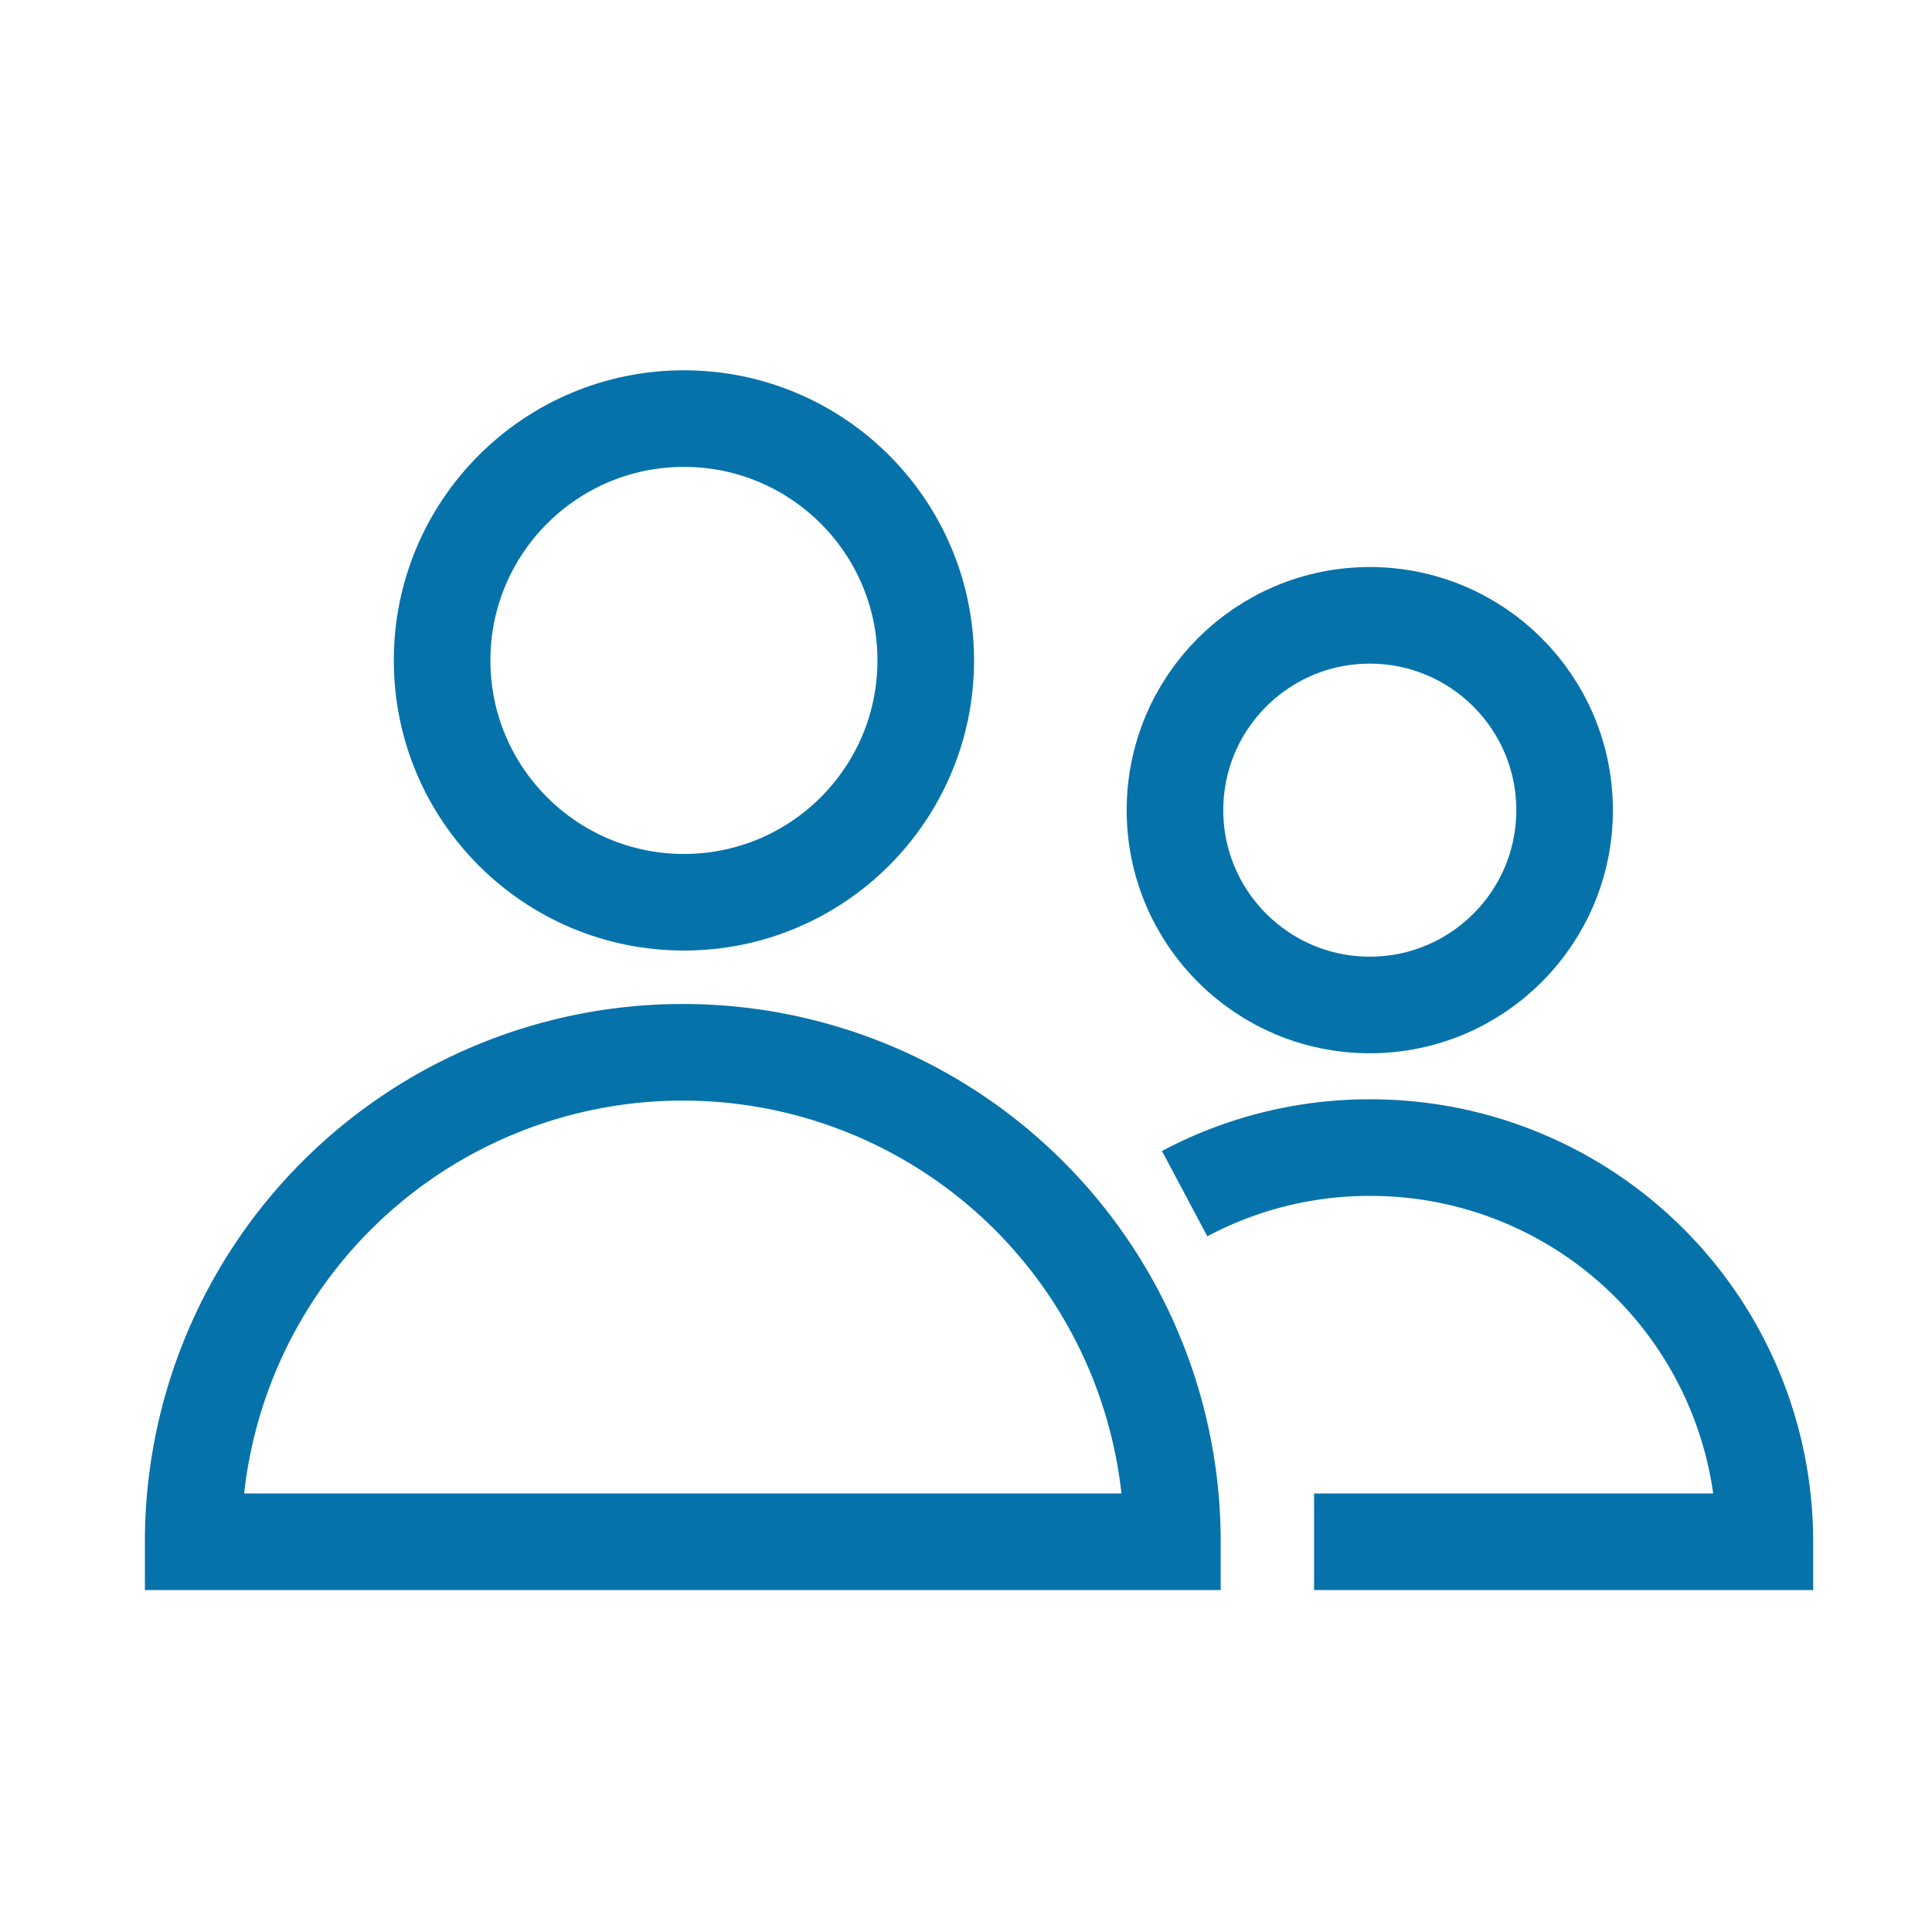
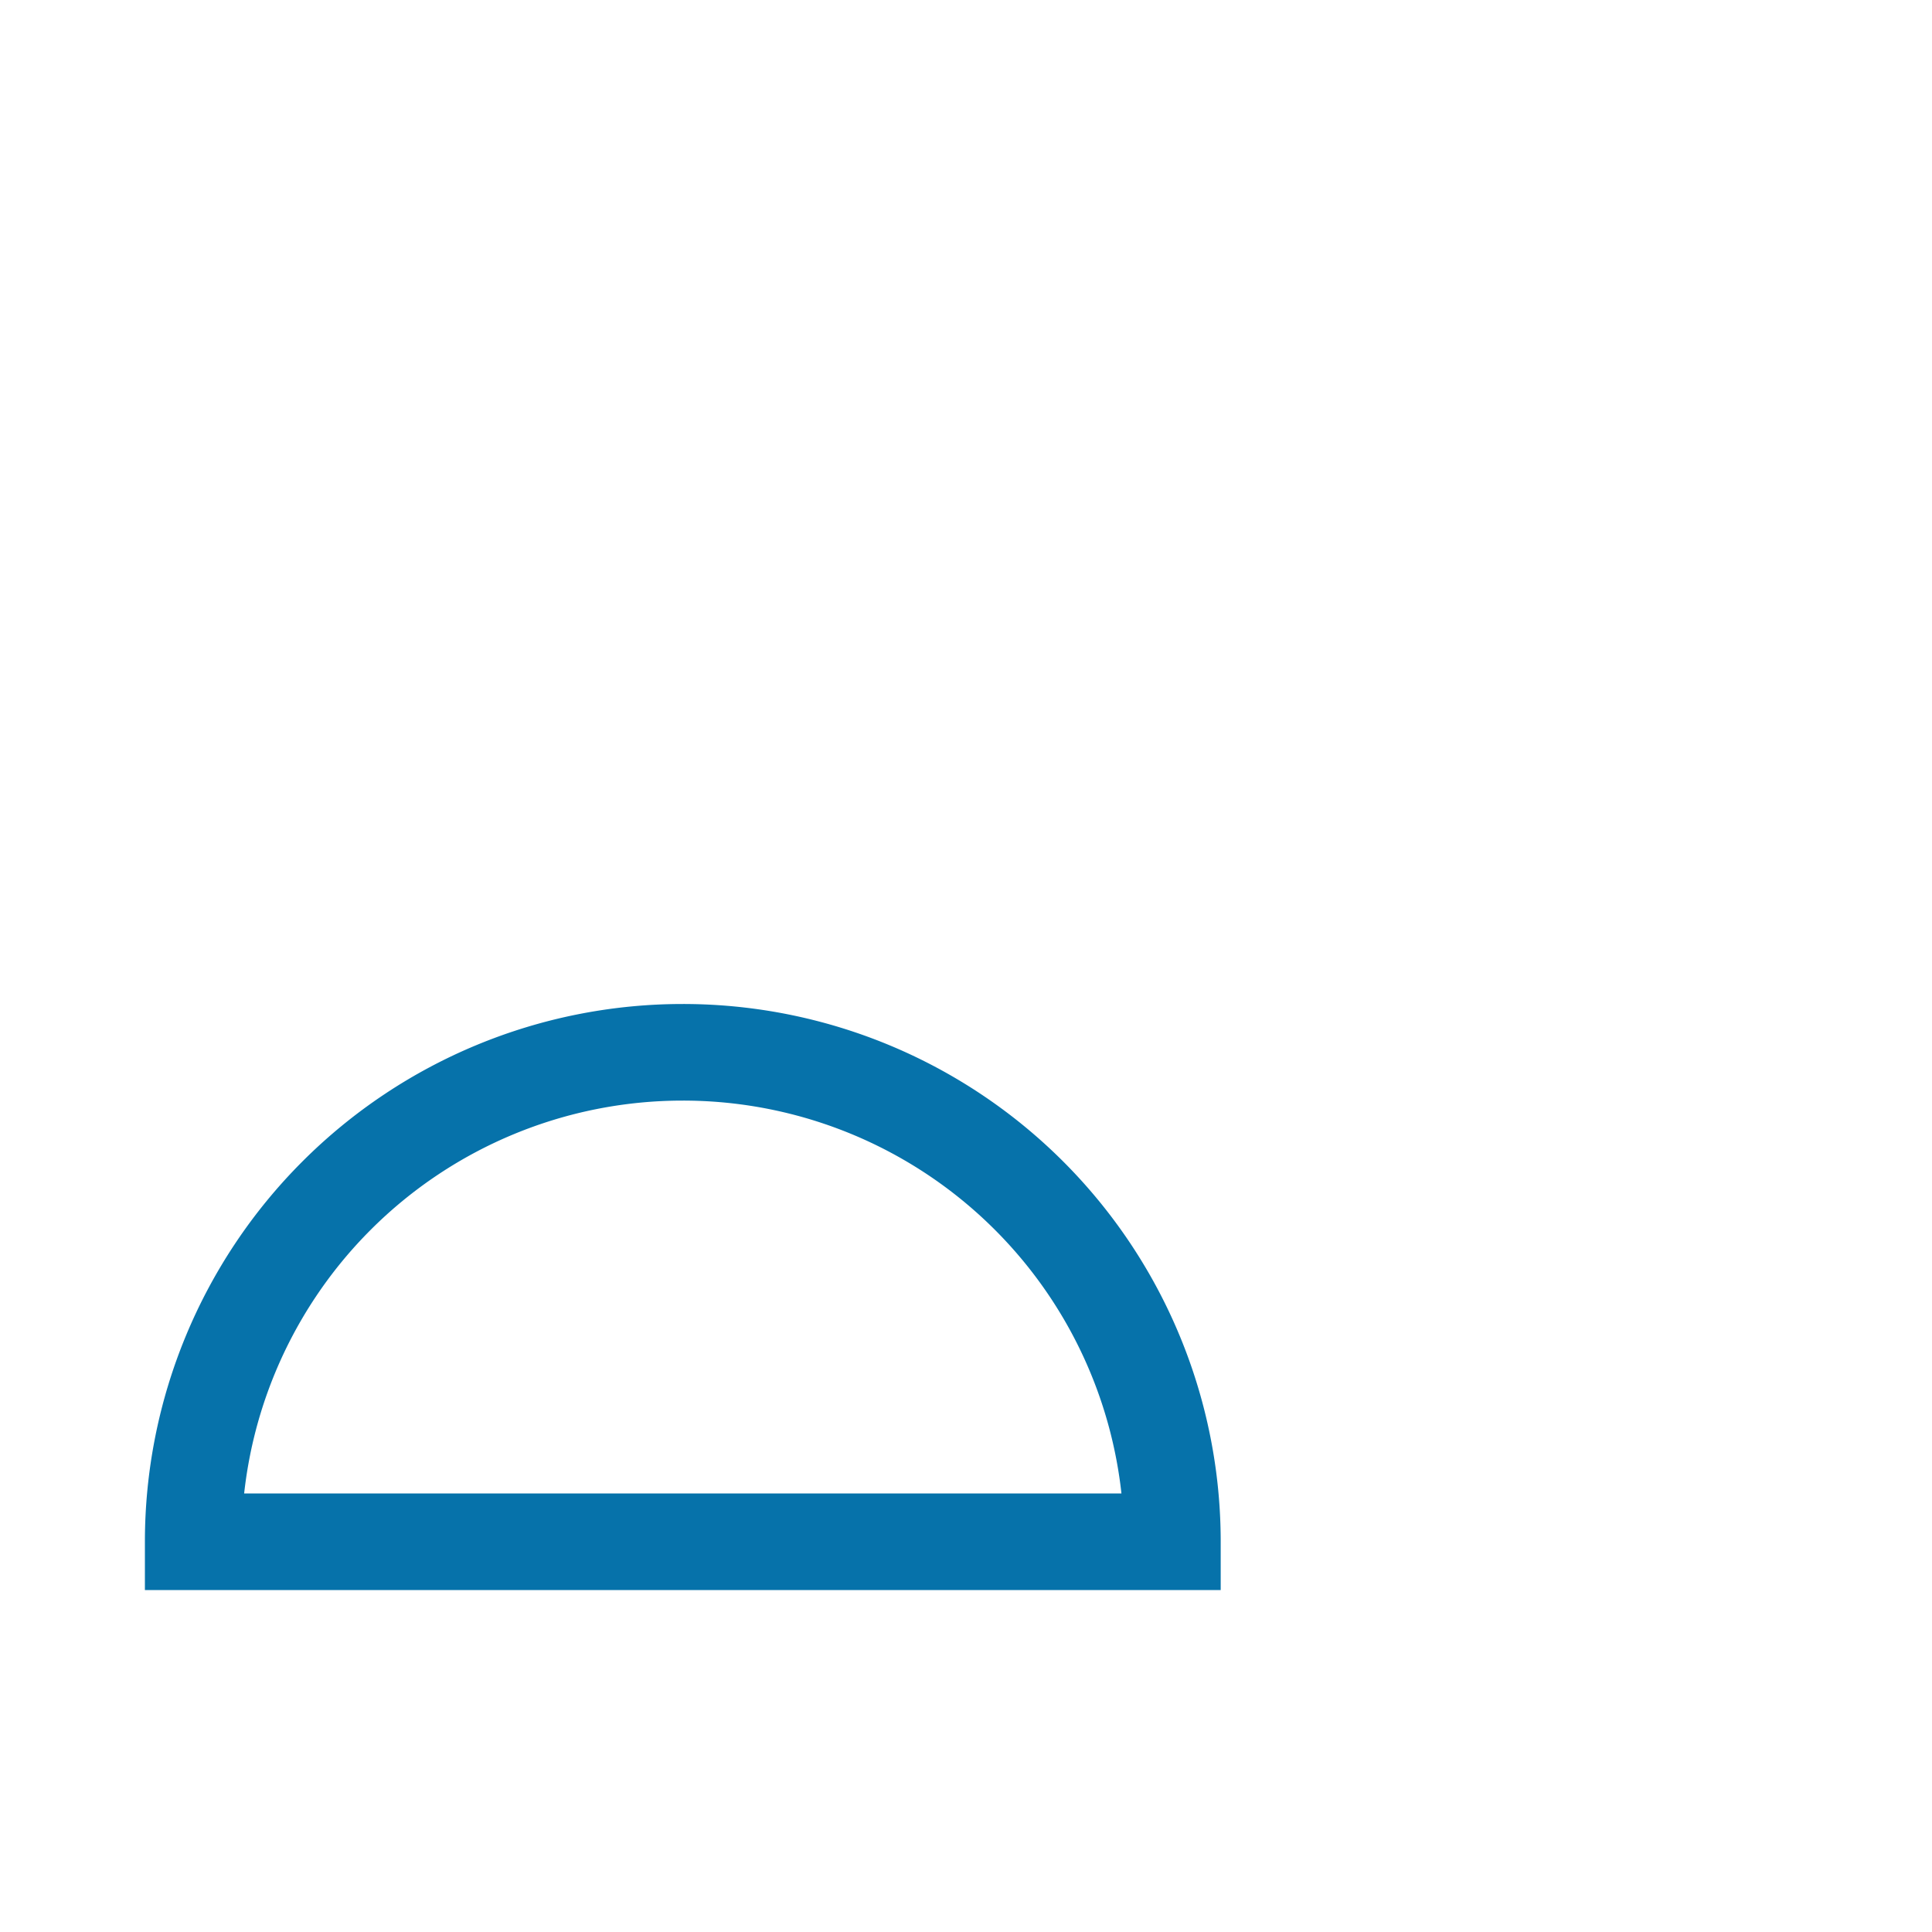
<svg xmlns="http://www.w3.org/2000/svg" width="60" height="60" viewBox="0 0 60 60">
  <g id="Gruppe_363" data-name="Gruppe 363" transform="translate(-797 -1630)">
-     <rect id="Rechteck_709" data-name="Rechteck 709" width="60" height="60" transform="translate(797 1630)" fill="none" />
    <g id="friend" transform="translate(795.41 1627.94)">
-       <circle id="Ellipse_212" data-name="Ellipse 212" cx="7.51" cy="7.51" r="7.51" transform="translate(15.32 15.06)" fill="none" stroke="#0672aa" stroke-width="3" />
      <path id="Pfad_253" data-name="Pfad 253" d="M38,49.94a15.2,15.2,0,0,0-15.21-15.2h0a15.2,15.2,0,0,0-15.2,15.2Z" fill="none" stroke="#0672aa" stroke-width="3" />
-       <circle id="Ellipse_213" data-name="Ellipse 213" cx="6.05" cy="6.05" r="6.05" transform="translate(38.08 21.17)" fill="none" stroke="#0672aa" stroke-width="3" />
-       <path id="Pfad_254" data-name="Pfad 254" d="M42.4,49.94h14A12.24,12.24,0,0,0,44.13,37.7h0a12.21,12.21,0,0,0-5.75,1.43" fill="none" stroke="#0672aa" stroke-width="3" />
    </g>
  </g>
</svg>